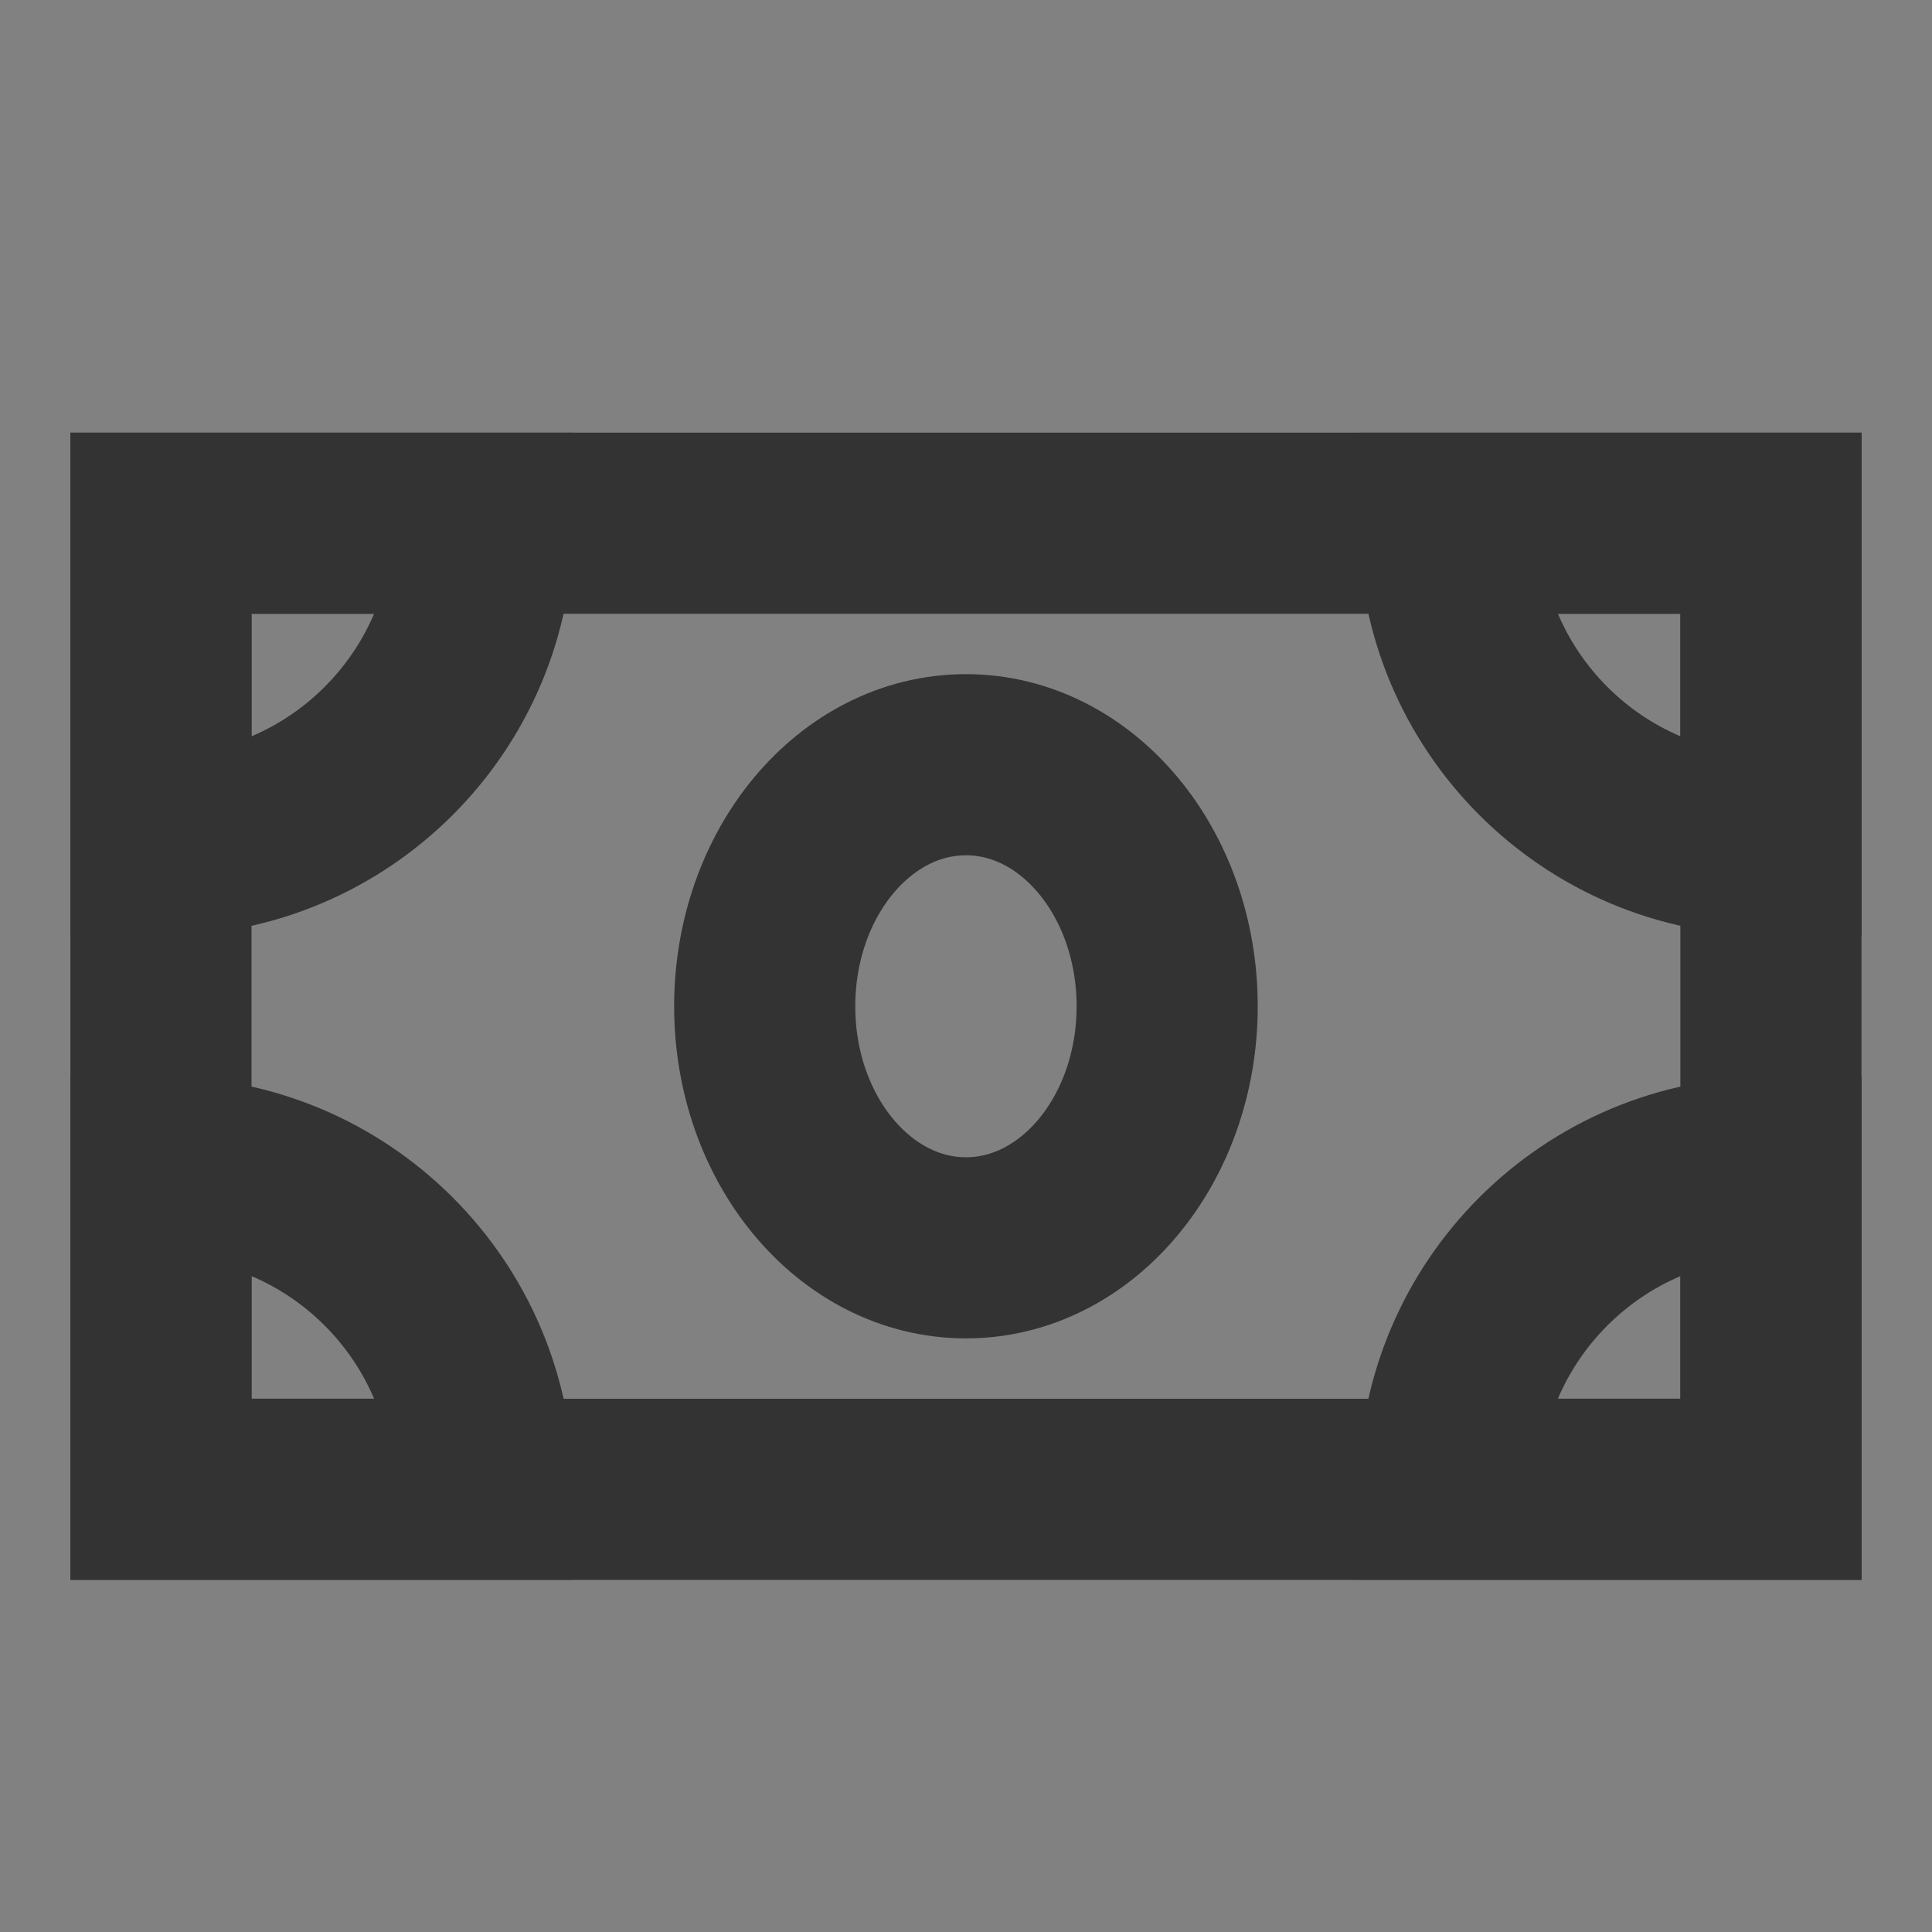
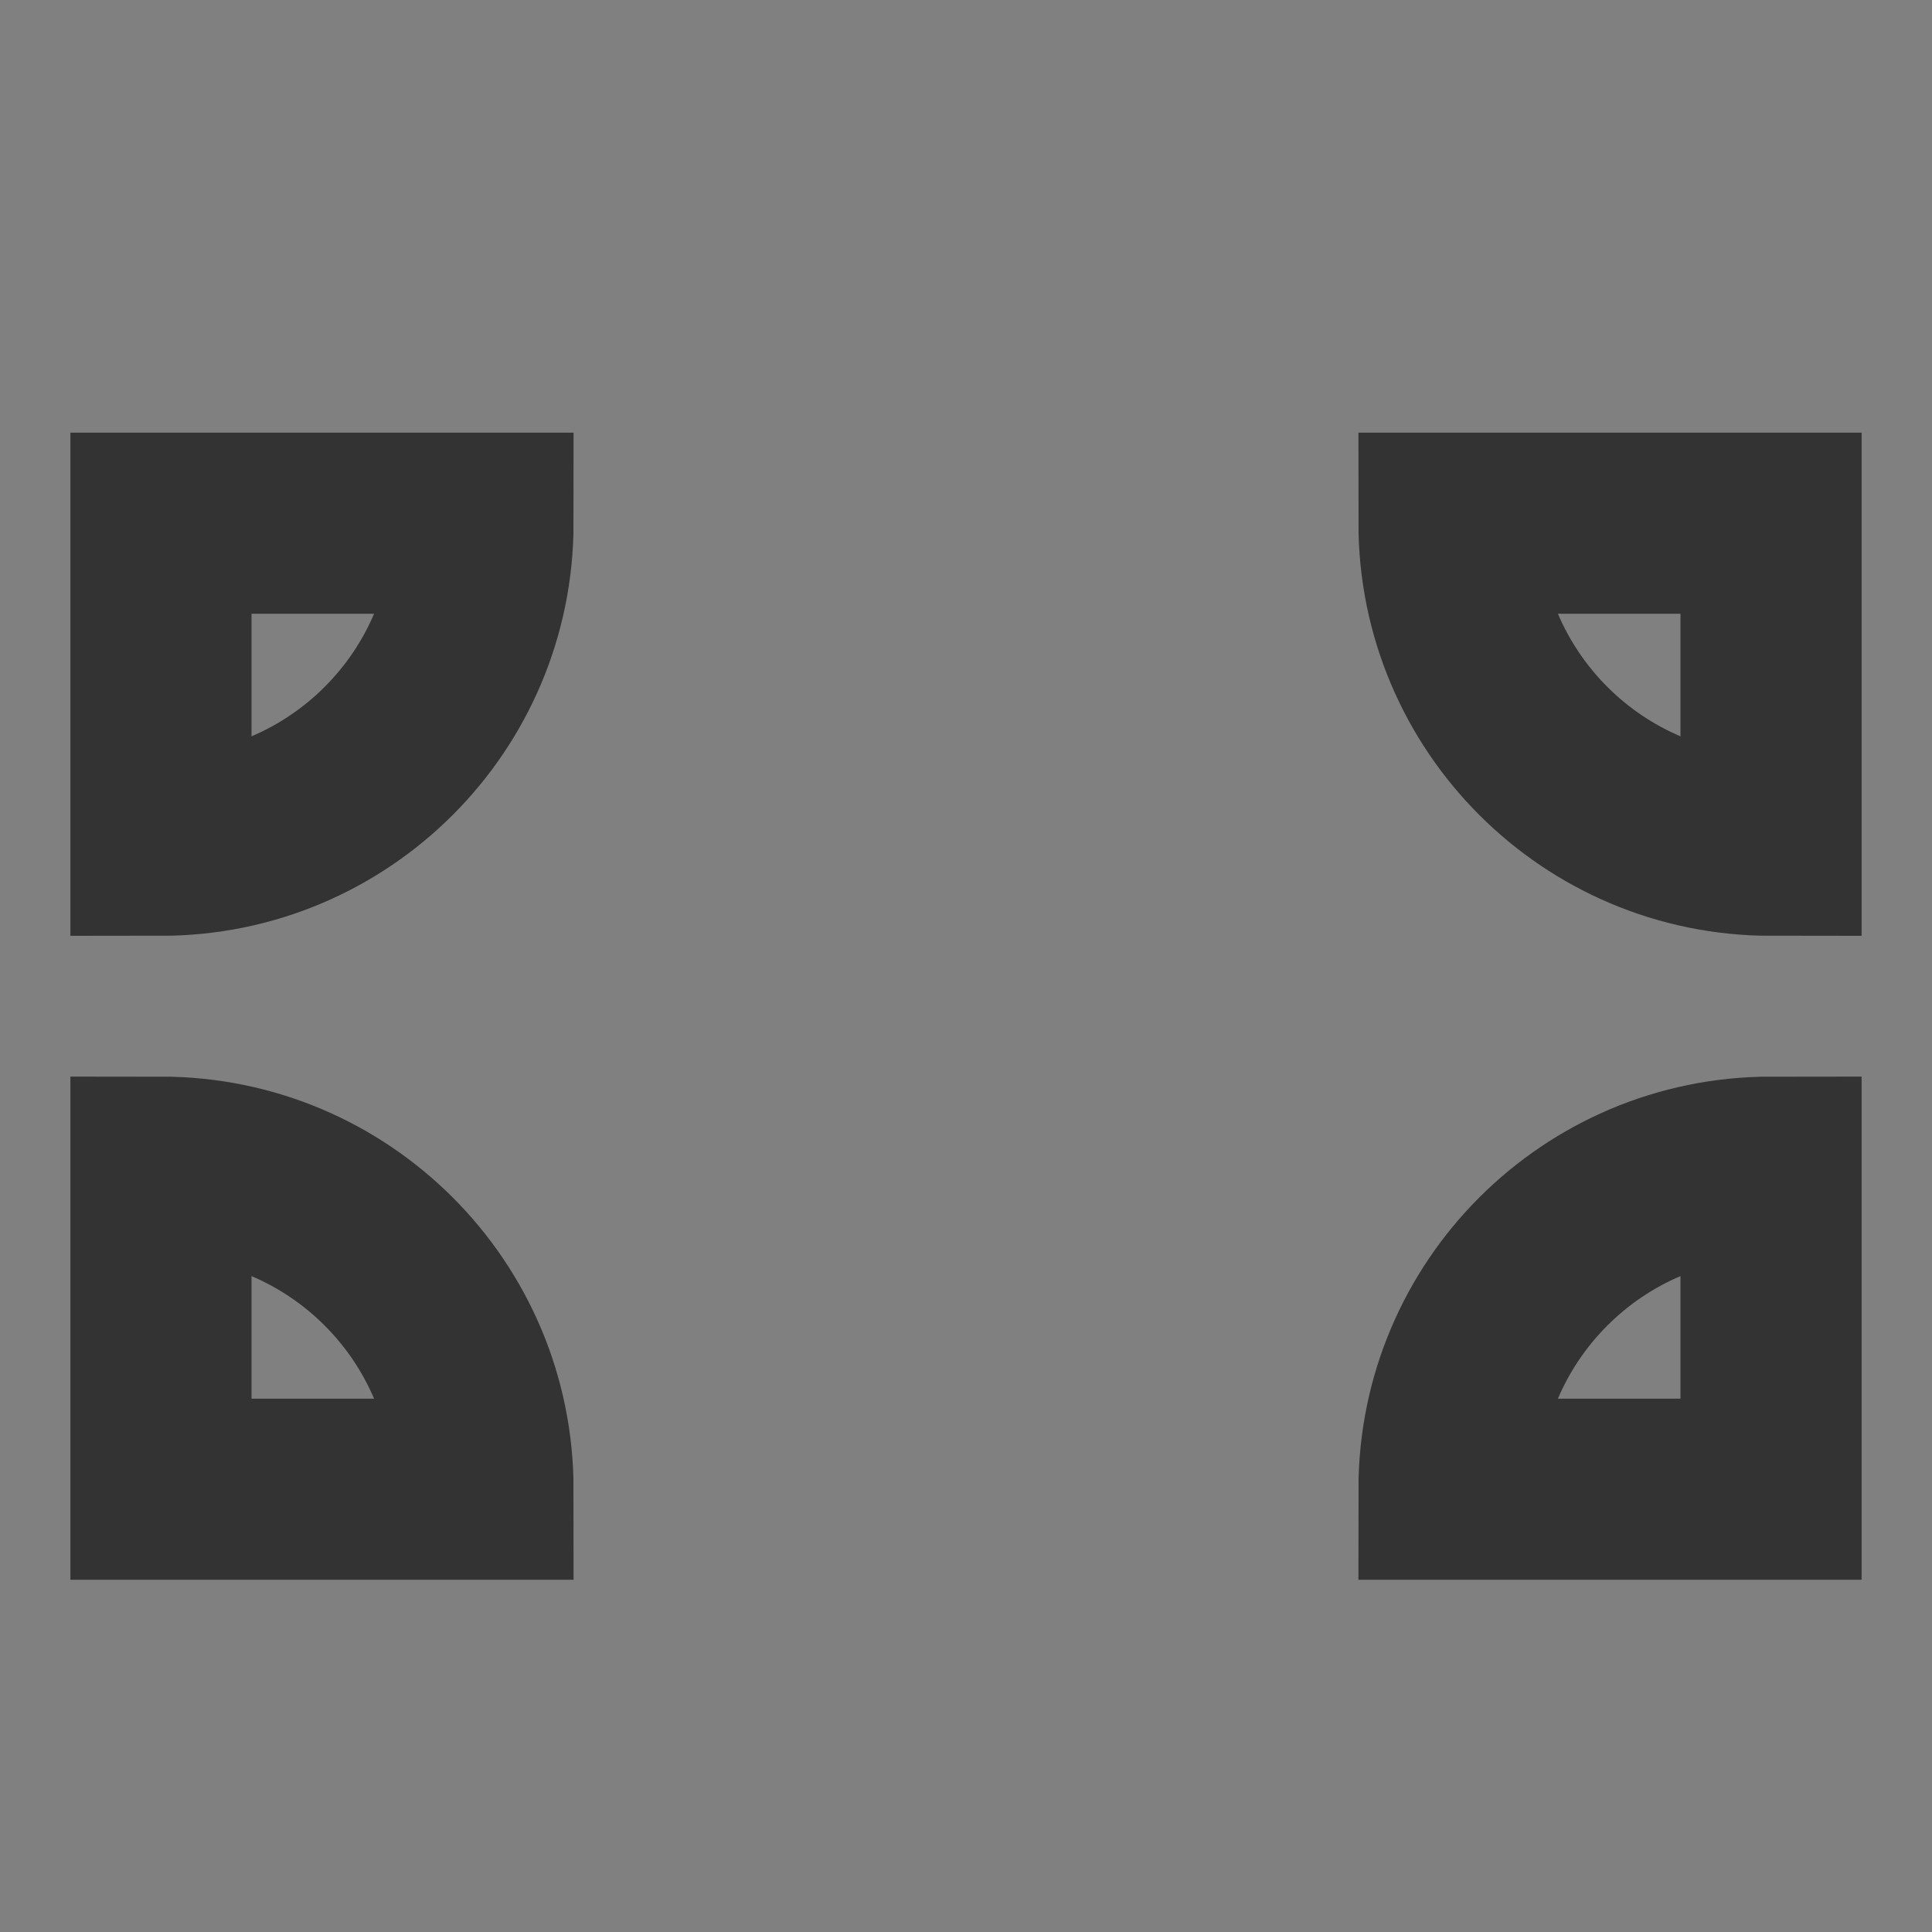
<svg xmlns="http://www.w3.org/2000/svg" width="16" height="16" viewBox="0 0 16 16" fill="none">
  <rect x="0" y="0" width="16" height="16" fill="#808080" stroke="none" />
  <g clip-path="url(#clip0_5963_12177)">
-     <path d="M16 0H0V16H16V0Z" fill="white" fill-opacity="0.01" />
-     <path d="M1.333 4.333H14.666V12.334H1.333V4.333Z" stroke="#333333" stroke-width="1.5" />
    <path fill-rule="evenodd" clip-rule="evenodd" d="M1.333 7C2.806 7 4 5.806 4 4.333H1.333V7Z" stroke="#333333" stroke-width="1.5" stroke-linecap="square" />
    <path fill-rule="evenodd" clip-rule="evenodd" d="M1.333 9.666C2.806 9.666 4 10.86 4 12.333H1.333V9.666Z" stroke="#333333" stroke-width="1.5" stroke-linecap="square" />
    <path fill-rule="evenodd" clip-rule="evenodd" d="M14.667 9.666V12.333H12C12 10.86 13.194 9.666 14.667 9.666Z" stroke="#333333" stroke-width="1.5" stroke-linecap="square" />
    <path fill-rule="evenodd" clip-rule="evenodd" d="M14.667 7C13.194 7 12 5.806 12 4.333H14.667V7Z" stroke="#333333" stroke-width="1.5" stroke-linecap="square" />
-     <path d="M8 10.334C8.92 10.334 9.666 9.438 9.666 8.334C9.666 7.229 8.92 6.333 8 6.333C7.079 6.333 6.333 7.229 6.333 8.334C6.333 9.438 7.079 10.334 8 10.334Z" stroke="#333333" stroke-width="1.5" />
  </g>
  <defs>
    <clipPath id="clip0_5963_12177">
      <rect width="16" height="16" fill="white" />
    </clipPath>
  </defs>
</svg>